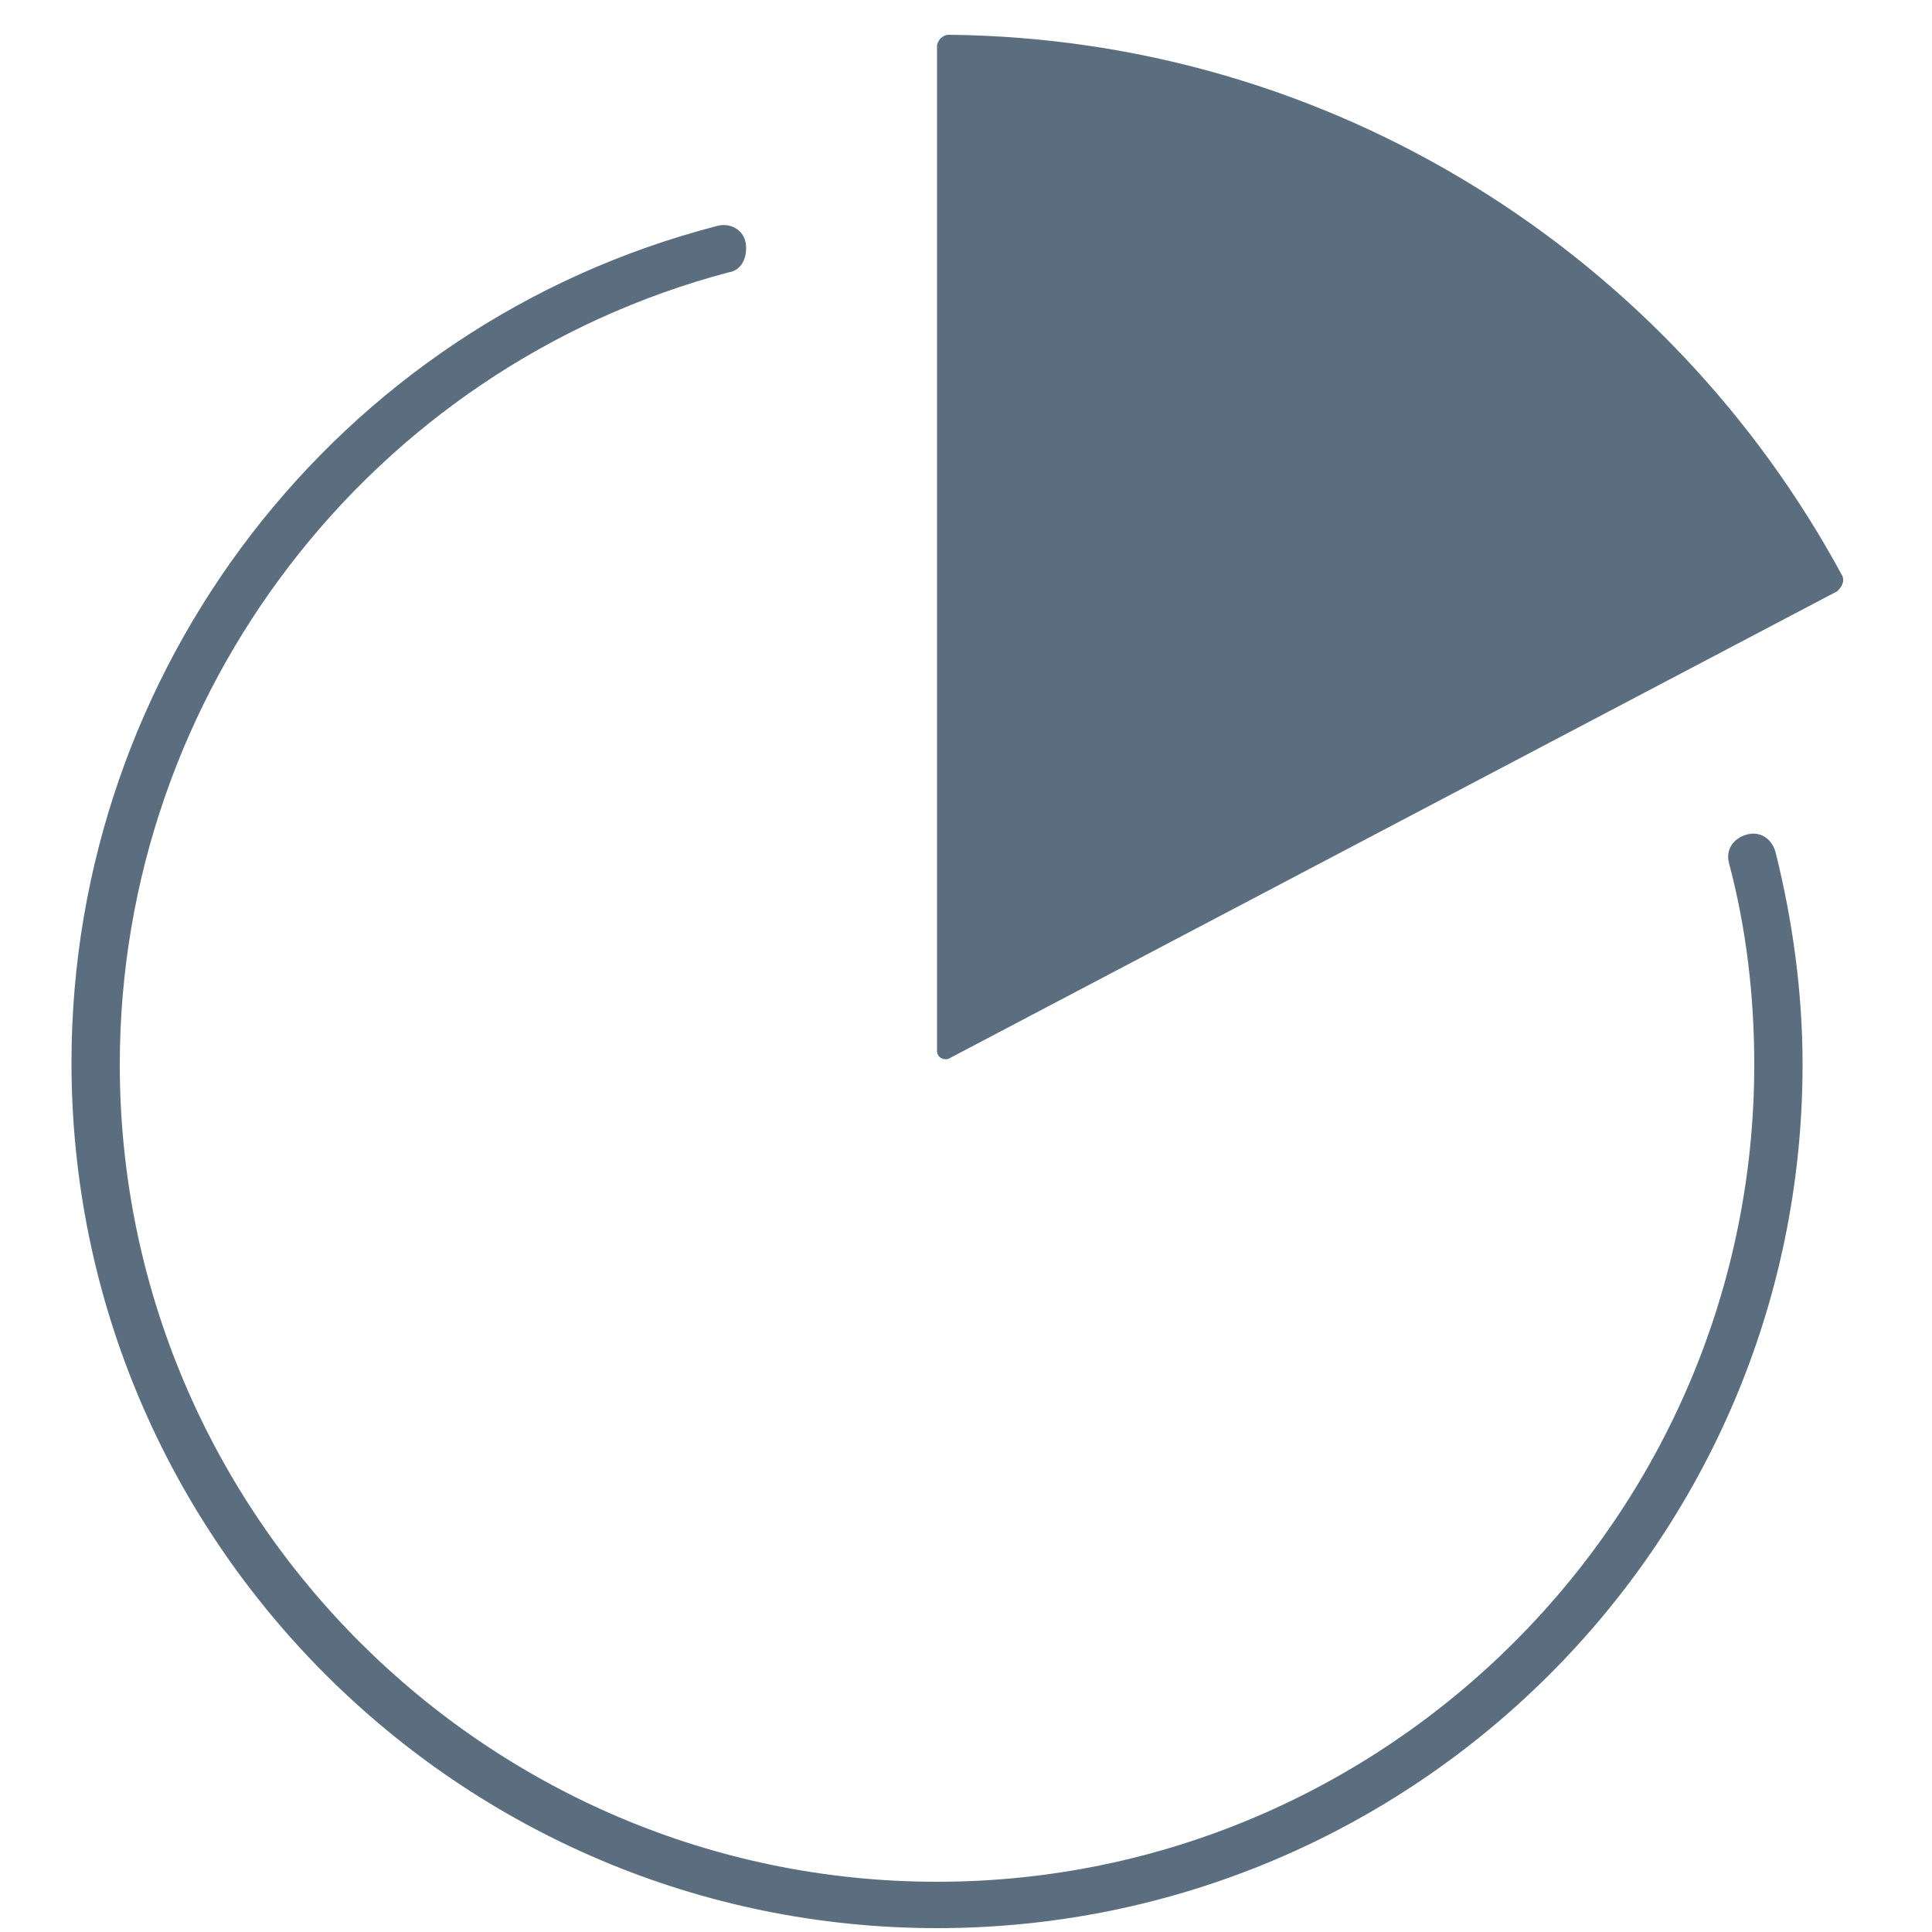
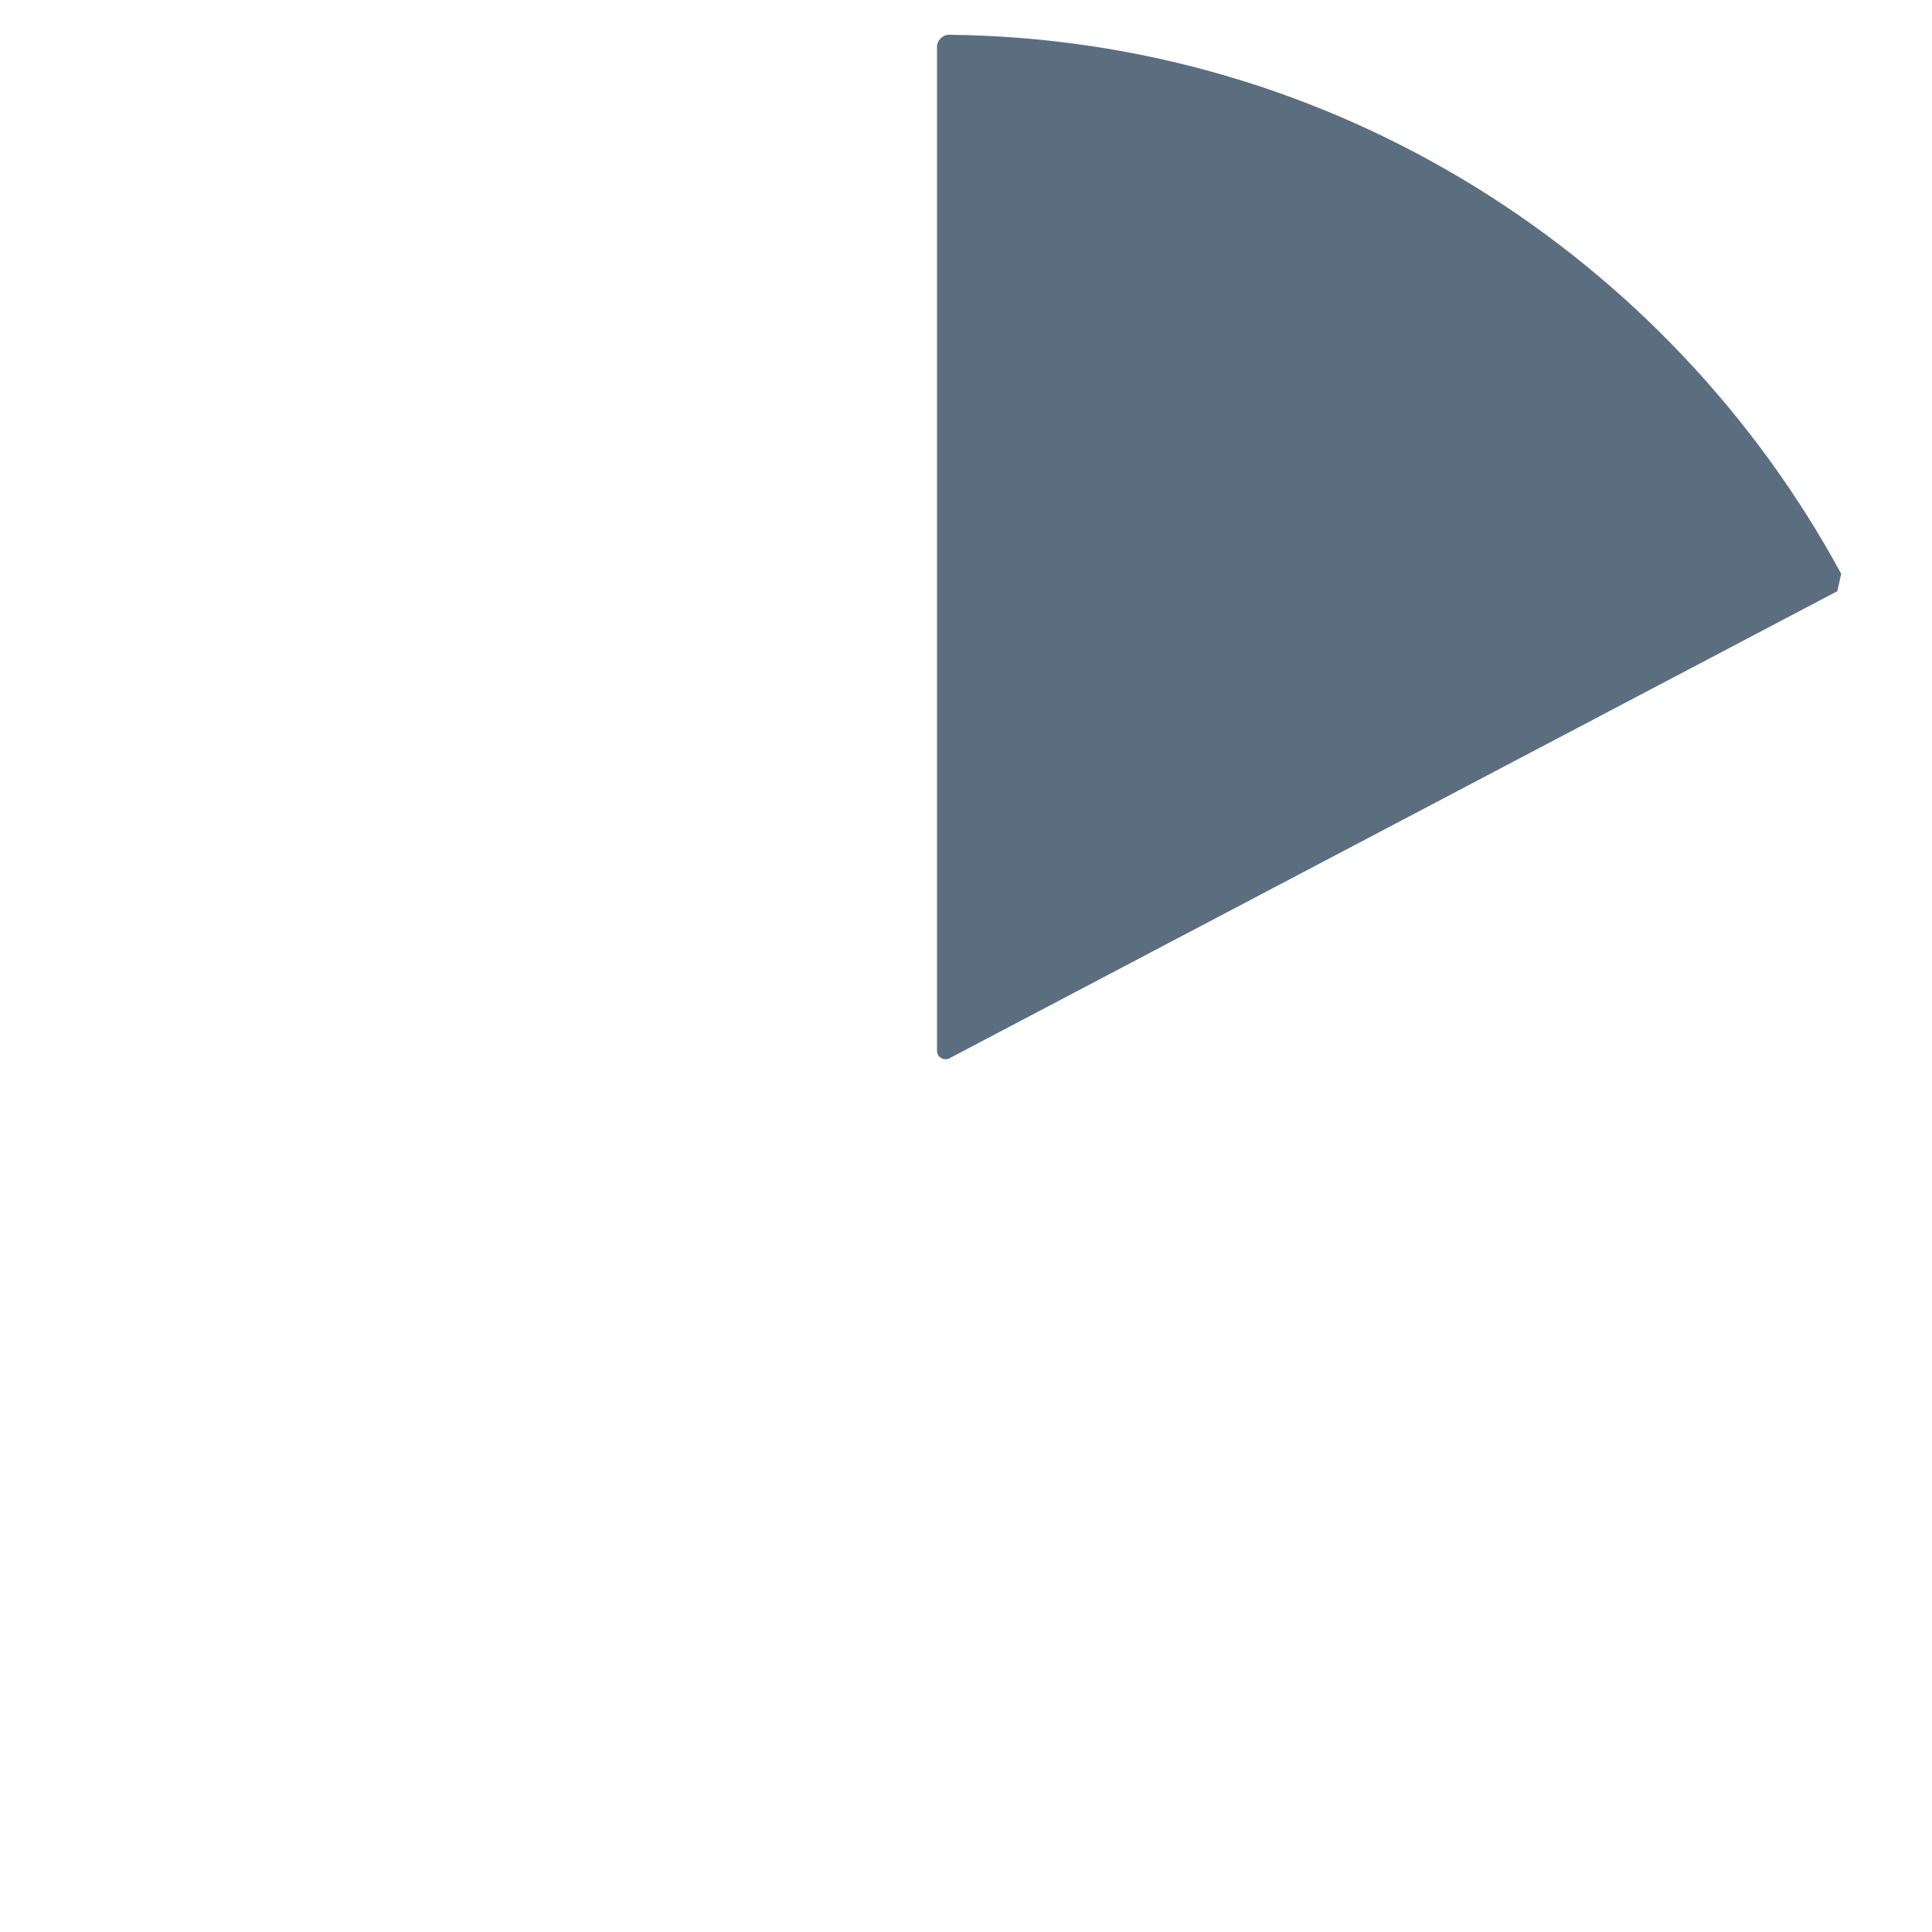
<svg xmlns="http://www.w3.org/2000/svg" version="1.1" id="Layer_1" x="0px" y="0px" viewBox="0 0 100 100" style="enable-background:new 0 0 100 100;" xml:space="preserve">
  <style type="text/css">
	.st0{fill:#5B6E7F;}
</style>
  <g>
    <g>
-       <path class="st0" d="M48.5,99.8C23.8,99.8,3.7,79.7,3.7,55c0-20.3,13.7-38.2,33.4-43.3c0.7-0.2,1.4,0.2,1.5,0.9s-0.2,1.4-0.9,1.5    C19.2,19,6.2,35.9,6.2,55.1c0,23.3,19,42.3,42.3,42.3s42.3-19,42.3-42.3c0-3.5-0.4-7-1.3-10.4c-0.2-0.7,0.2-1.3,0.9-1.5    c0.7-0.2,1.3,0.2,1.5,0.9c0.9,3.6,1.4,7.3,1.4,11C93.3,79.8,73.2,99.8,48.5,99.8z" />
-     </g>
-     <path class="st0" d="M95.3,29.7C86.4,13.3,69.1,2,49.1,1.8c-0.3,0-0.6,0.3-0.6,0.6v52c0,0.3,0.3,0.5,0.6,0.4l46-24.2   C95.4,30.3,95.5,30,95.3,29.7z" />
+       </g>
+     <path class="st0" d="M95.3,29.7C86.4,13.3,69.1,2,49.1,1.8c-0.3,0-0.6,0.3-0.6,0.6v52c0,0.3,0.3,0.5,0.6,0.4l46-24.2   z" />
  </g>
</svg>